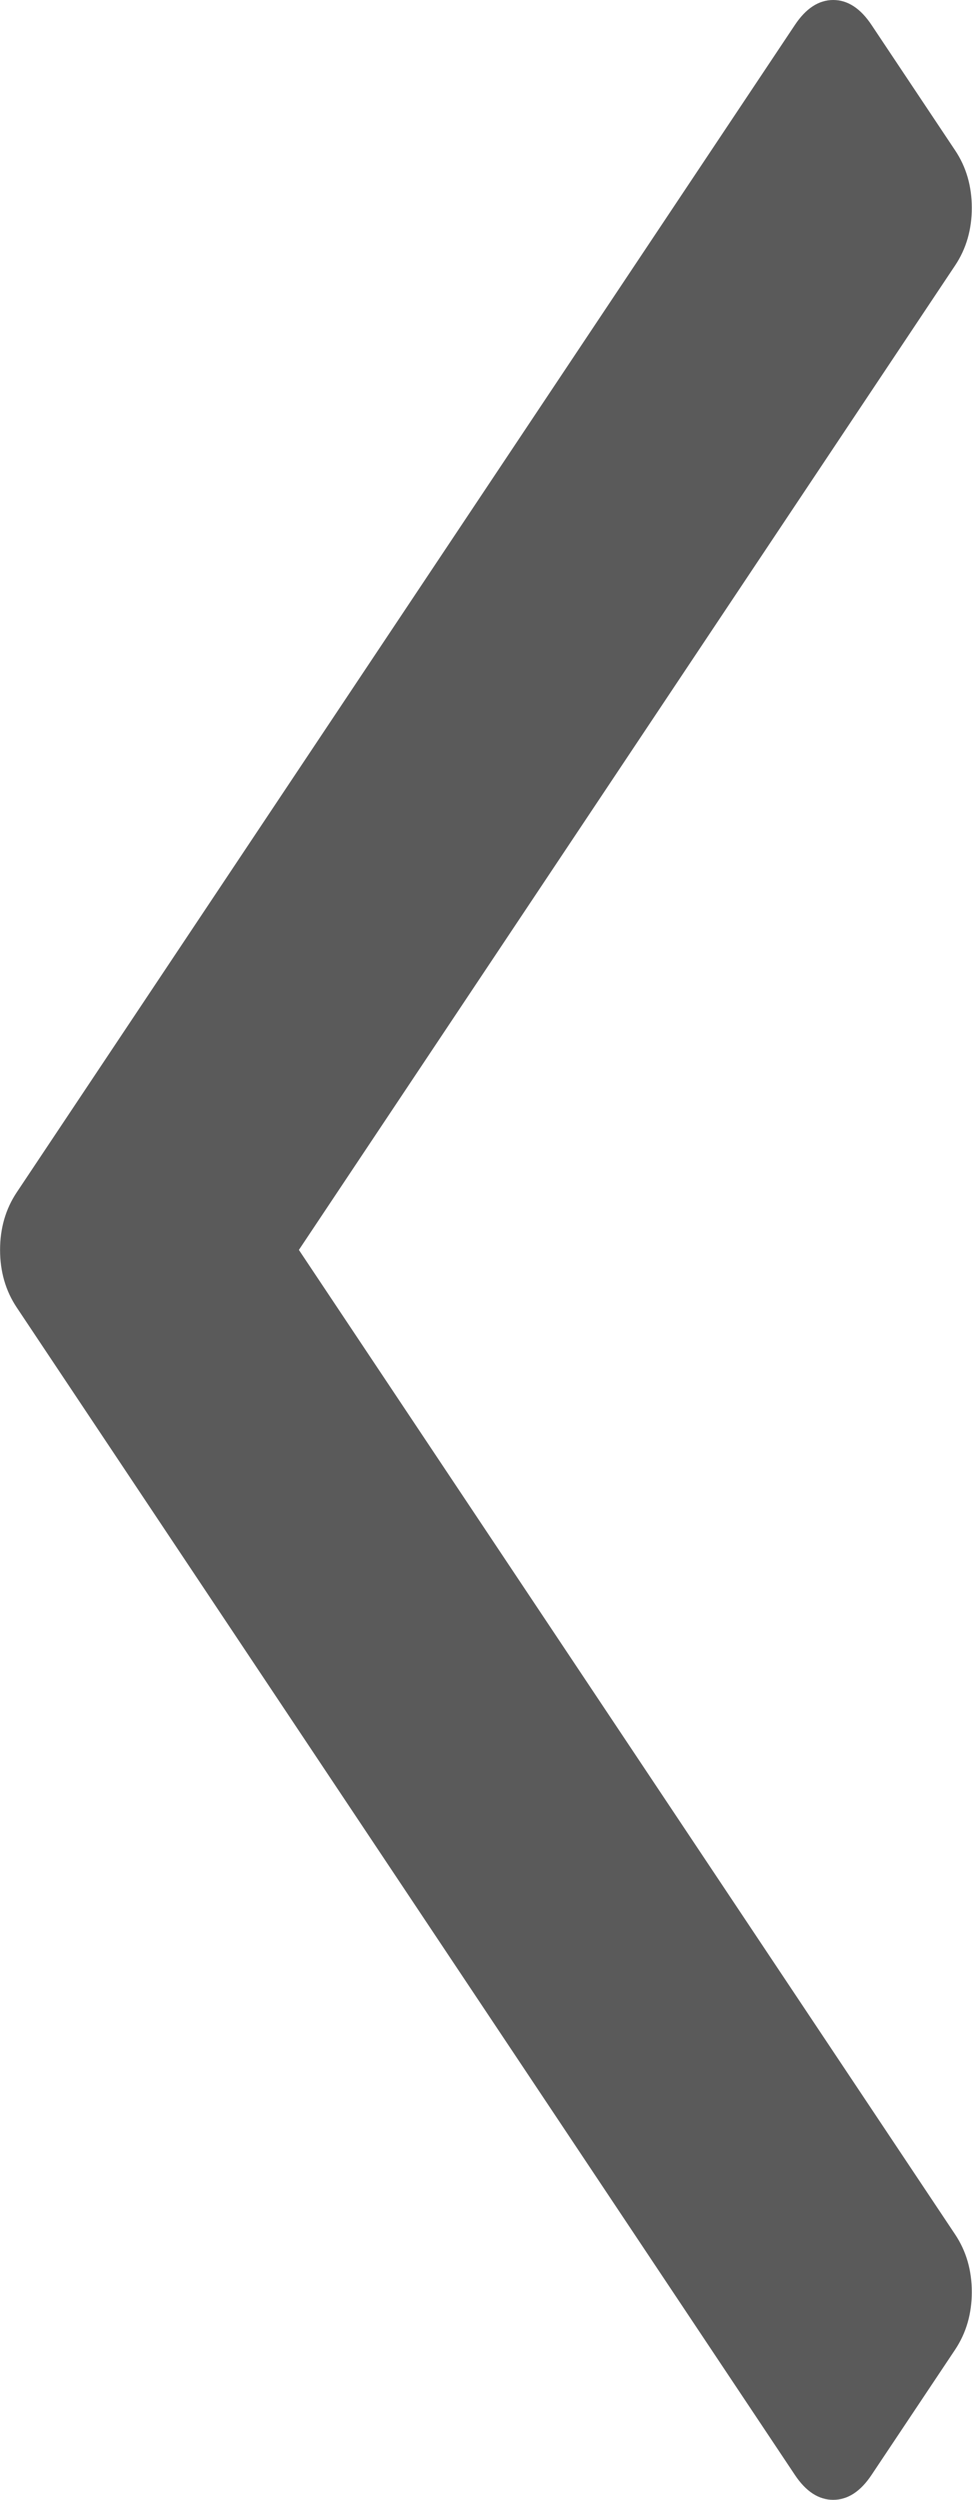
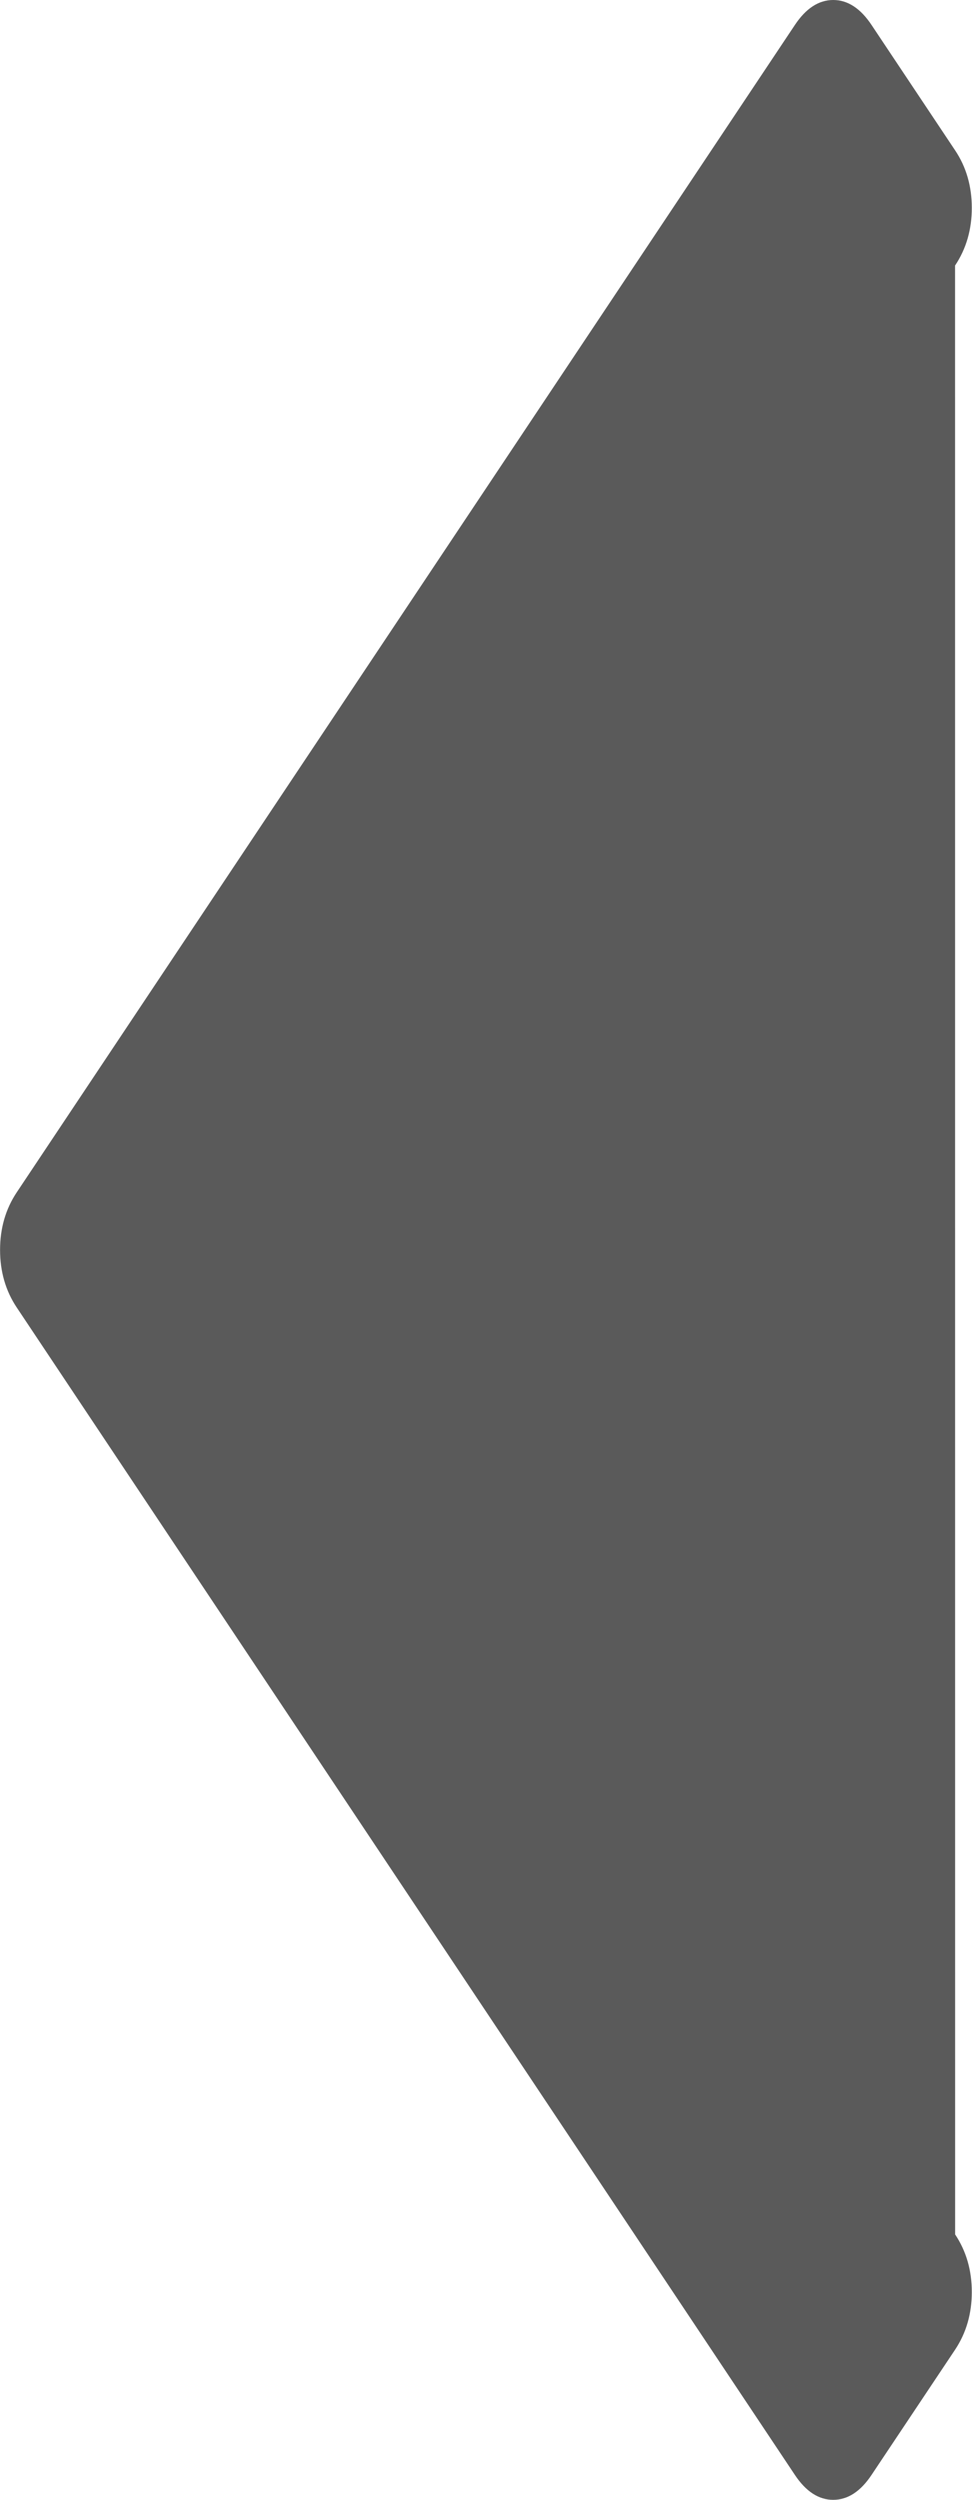
<svg xmlns="http://www.w3.org/2000/svg" width="14" height="36" viewBox="0 0 14 36" fill="none">
-   <path d="M12.554 35.64L13.757 33.837C13.917 33.596 13.997 33.32 13.997 33.007C13.997 32.694 13.917 32.418 13.757 32.178L4.305 18L13.756 3.824C13.917 3.583 13.997 3.306 13.997 2.994C13.997 2.681 13.917 2.404 13.756 2.164L12.554 0.361C12.394 0.12 12.209 0 12.001 0C11.793 0 11.608 0.12 11.448 0.361L0.241 17.171C0.081 17.411 0.001 17.688 0.001 18C0.001 18.313 0.081 18.589 0.241 18.829L11.448 35.64C11.608 35.881 11.793 36 12.001 36C12.209 36 12.394 35.881 12.554 35.64Z" fill="#5A5A5A" />
+   <path d="M12.554 35.64L13.757 33.837C13.917 33.596 13.997 33.32 13.997 33.007C13.997 32.694 13.917 32.418 13.757 32.178L13.756 3.824C13.917 3.583 13.997 3.306 13.997 2.994C13.997 2.681 13.917 2.404 13.756 2.164L12.554 0.361C12.394 0.12 12.209 0 12.001 0C11.793 0 11.608 0.12 11.448 0.361L0.241 17.171C0.081 17.411 0.001 17.688 0.001 18C0.001 18.313 0.081 18.589 0.241 18.829L11.448 35.64C11.608 35.881 11.793 36 12.001 36C12.209 36 12.394 35.881 12.554 35.64Z" fill="#5A5A5A" />
</svg>